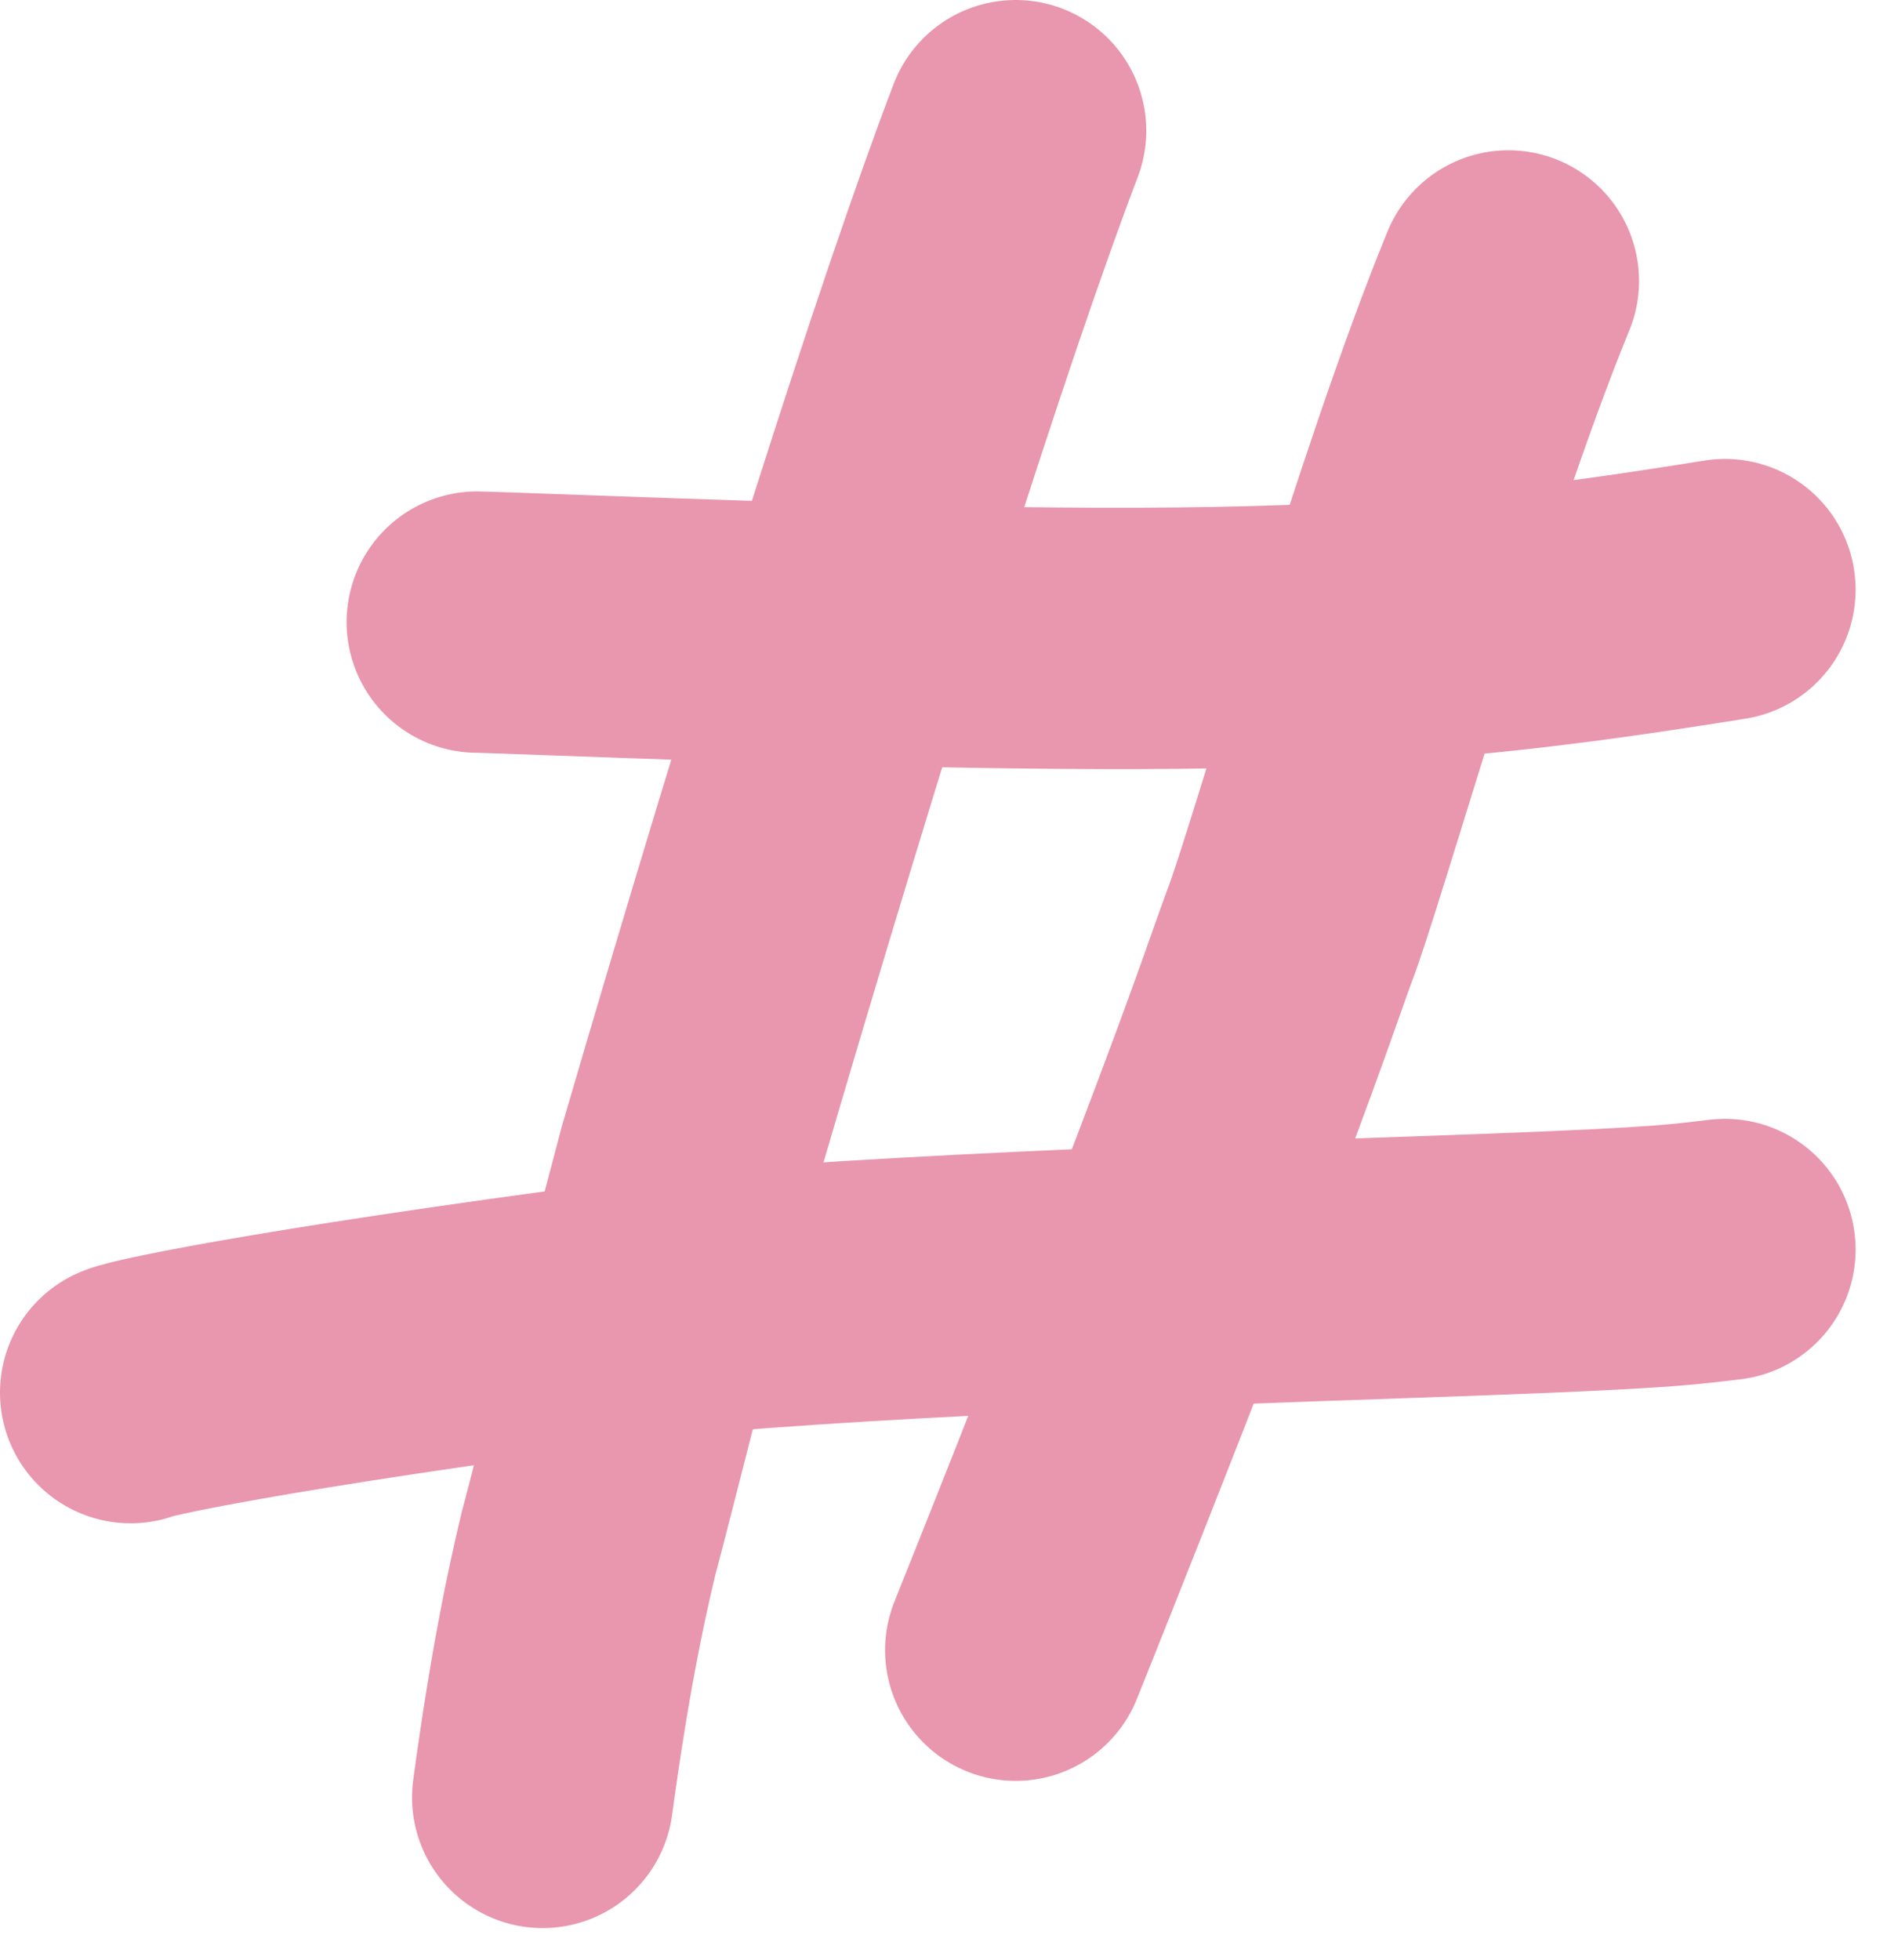
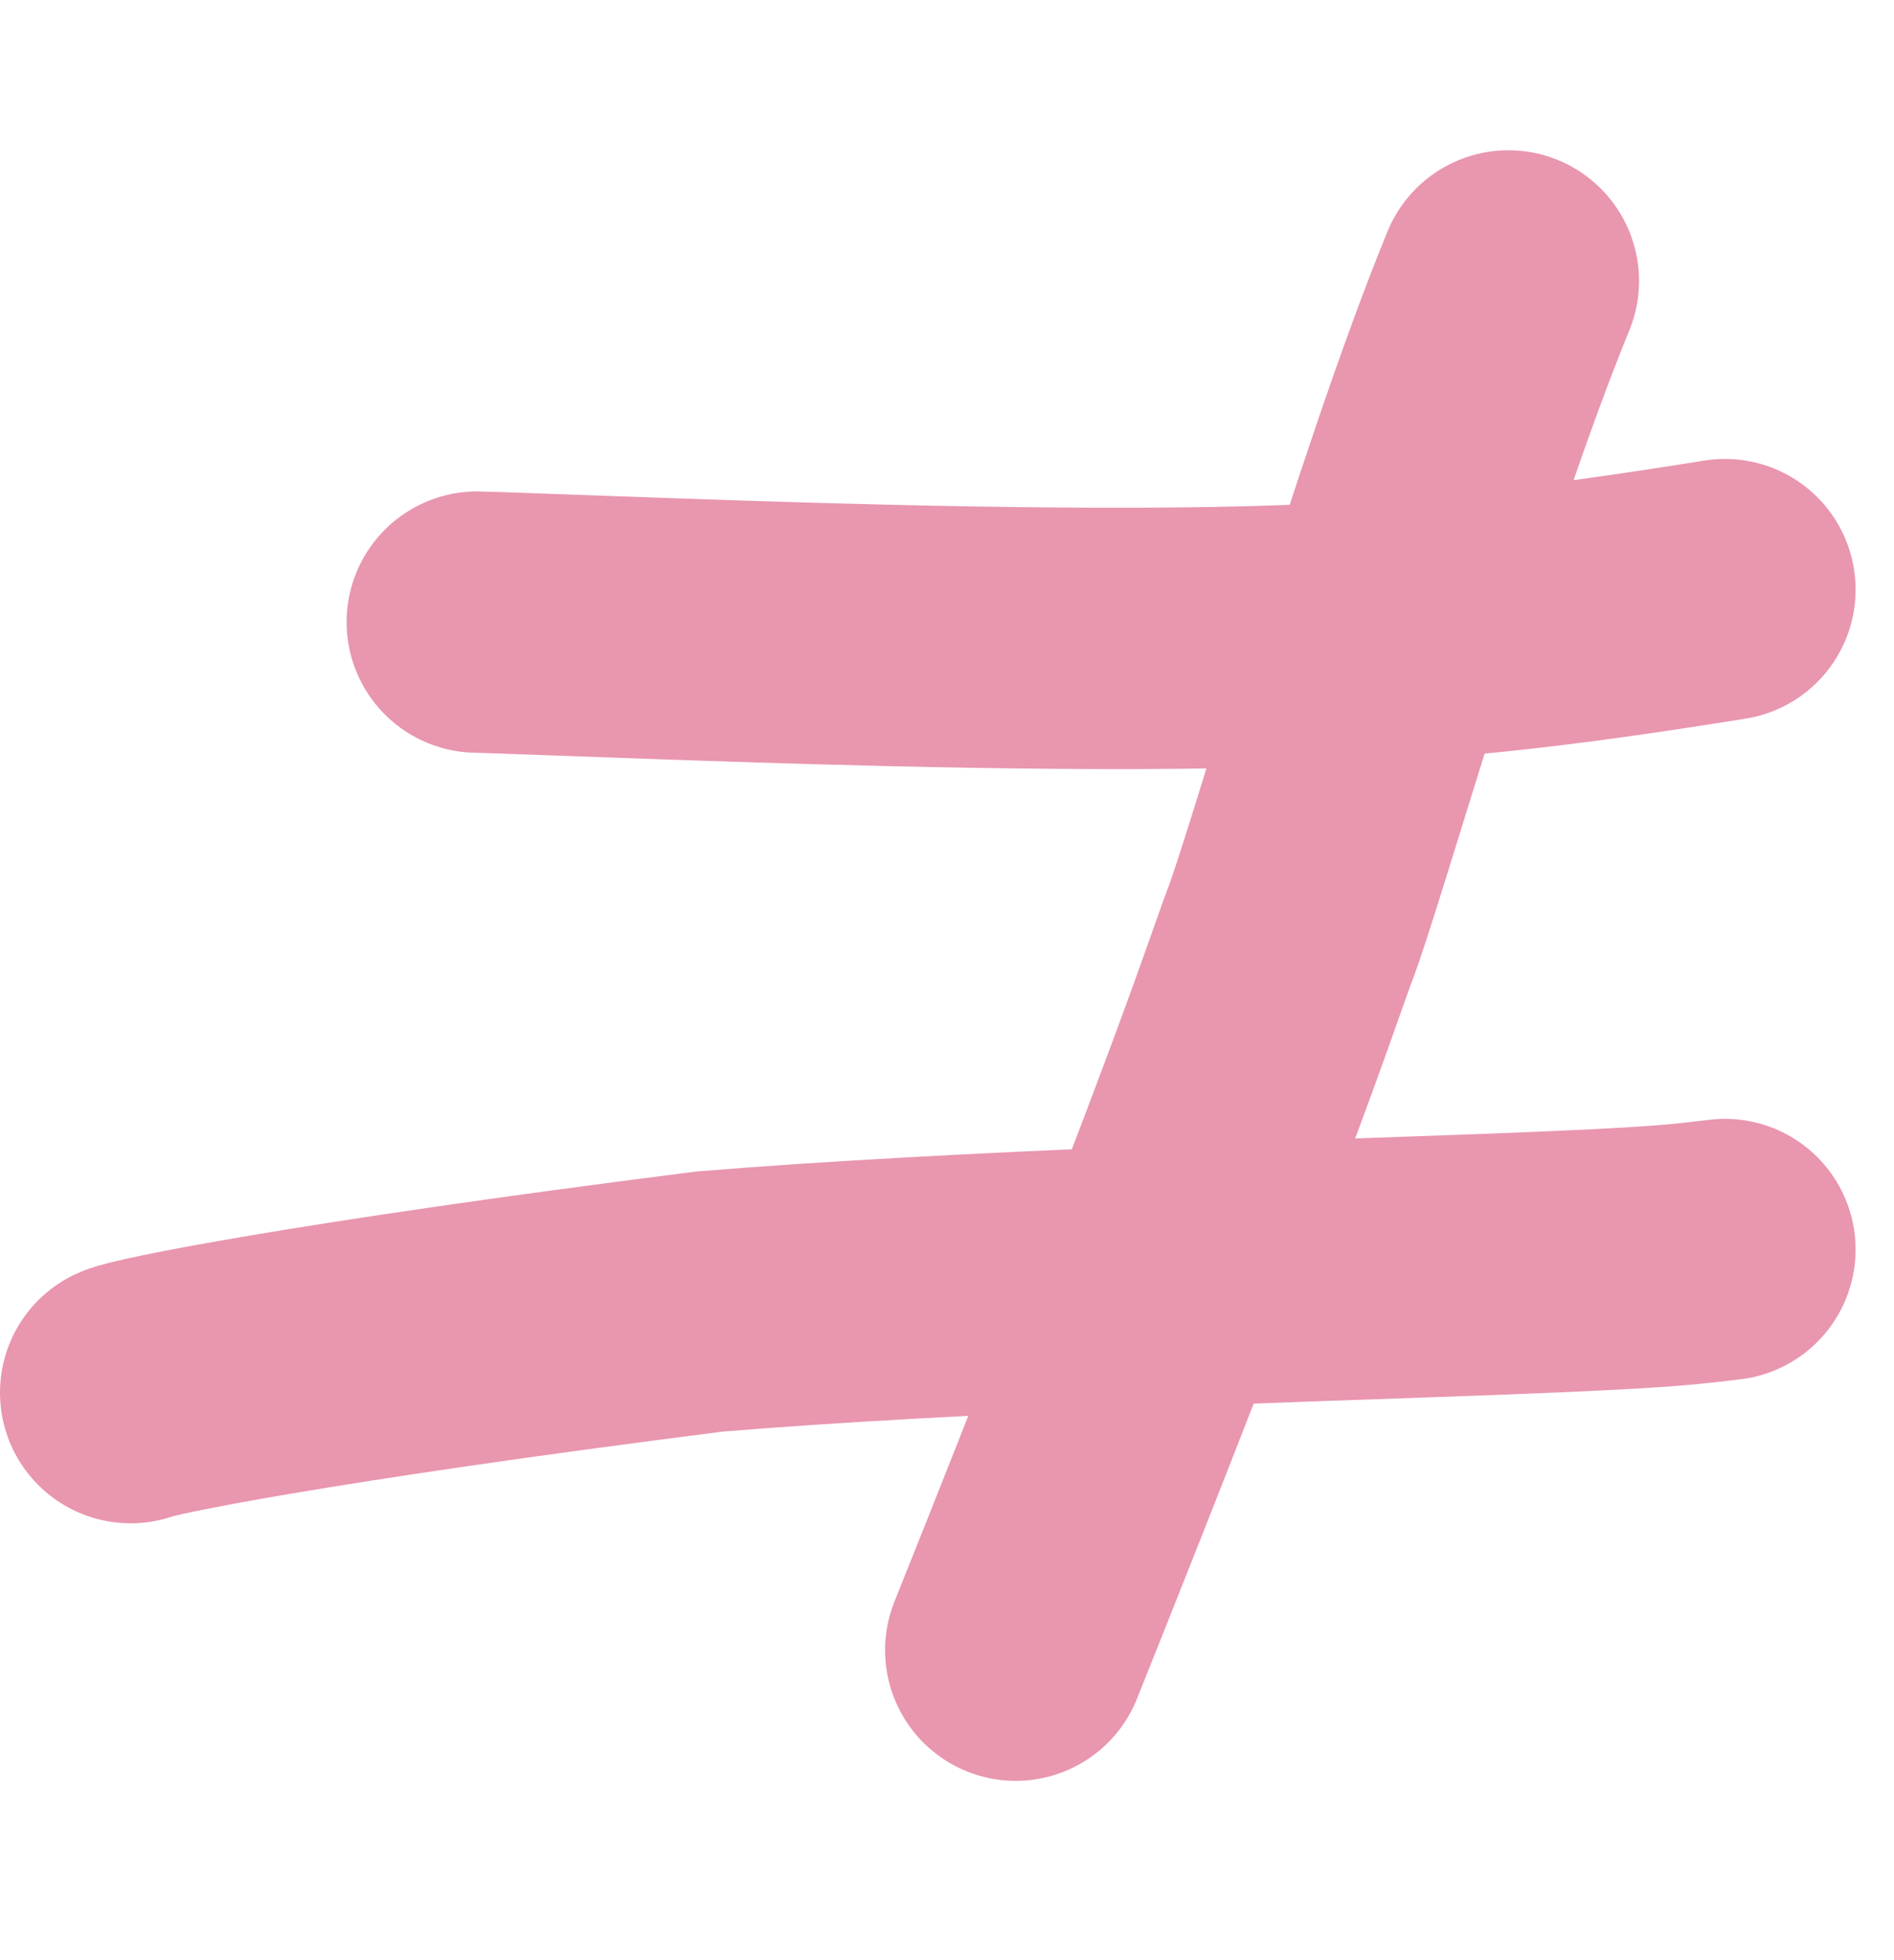
<svg xmlns="http://www.w3.org/2000/svg" fill="none" height="100%" overflow="visible" preserveAspectRatio="none" style="display: block;" viewBox="0 0 29 30" width="100%">
  <g id="Group 40126">
-     <path d="M15.551 2C14.469 4.832 12.597 10.706 10.531 17.769C9.631 21.169 9.34 22.383 9.008 23.637C8.813 24.449 8.565 25.621 8.309 27.509" id="Vector 1114" stroke="#E996AF" stroke-linecap="round" stroke-width="4" />
    <path d="M23.096 4.3C21.78 7.502 20.116 13.388 19.743 14.327C19.551 14.847 19.355 15.453 18.69 17.222C18.025 18.991 16.896 21.905 15.552 25.256" id="Vector 1115" stroke="#E996AF" stroke-linecap="round" stroke-width="4" />
    <path d="M7.307 9.521C7.341 9.521 7.375 9.521 9.419 9.595C11.463 9.668 15.517 9.816 18.644 9.758C21.772 9.701 23.851 9.434 26.412 9.024" id="Vector 1116" stroke="#E996AF" stroke-linecap="round" stroke-width="4" />
    <path d="M2 21.314C2.191 21.226 4.654 20.708 10.865 19.92C14.712 19.604 19.97 19.458 22.793 19.352C25.616 19.247 25.846 19.187 26.412 19.124" id="Vector 1117" stroke="#E996AF" stroke-linecap="round" stroke-width="4" />
  </g>
</svg>